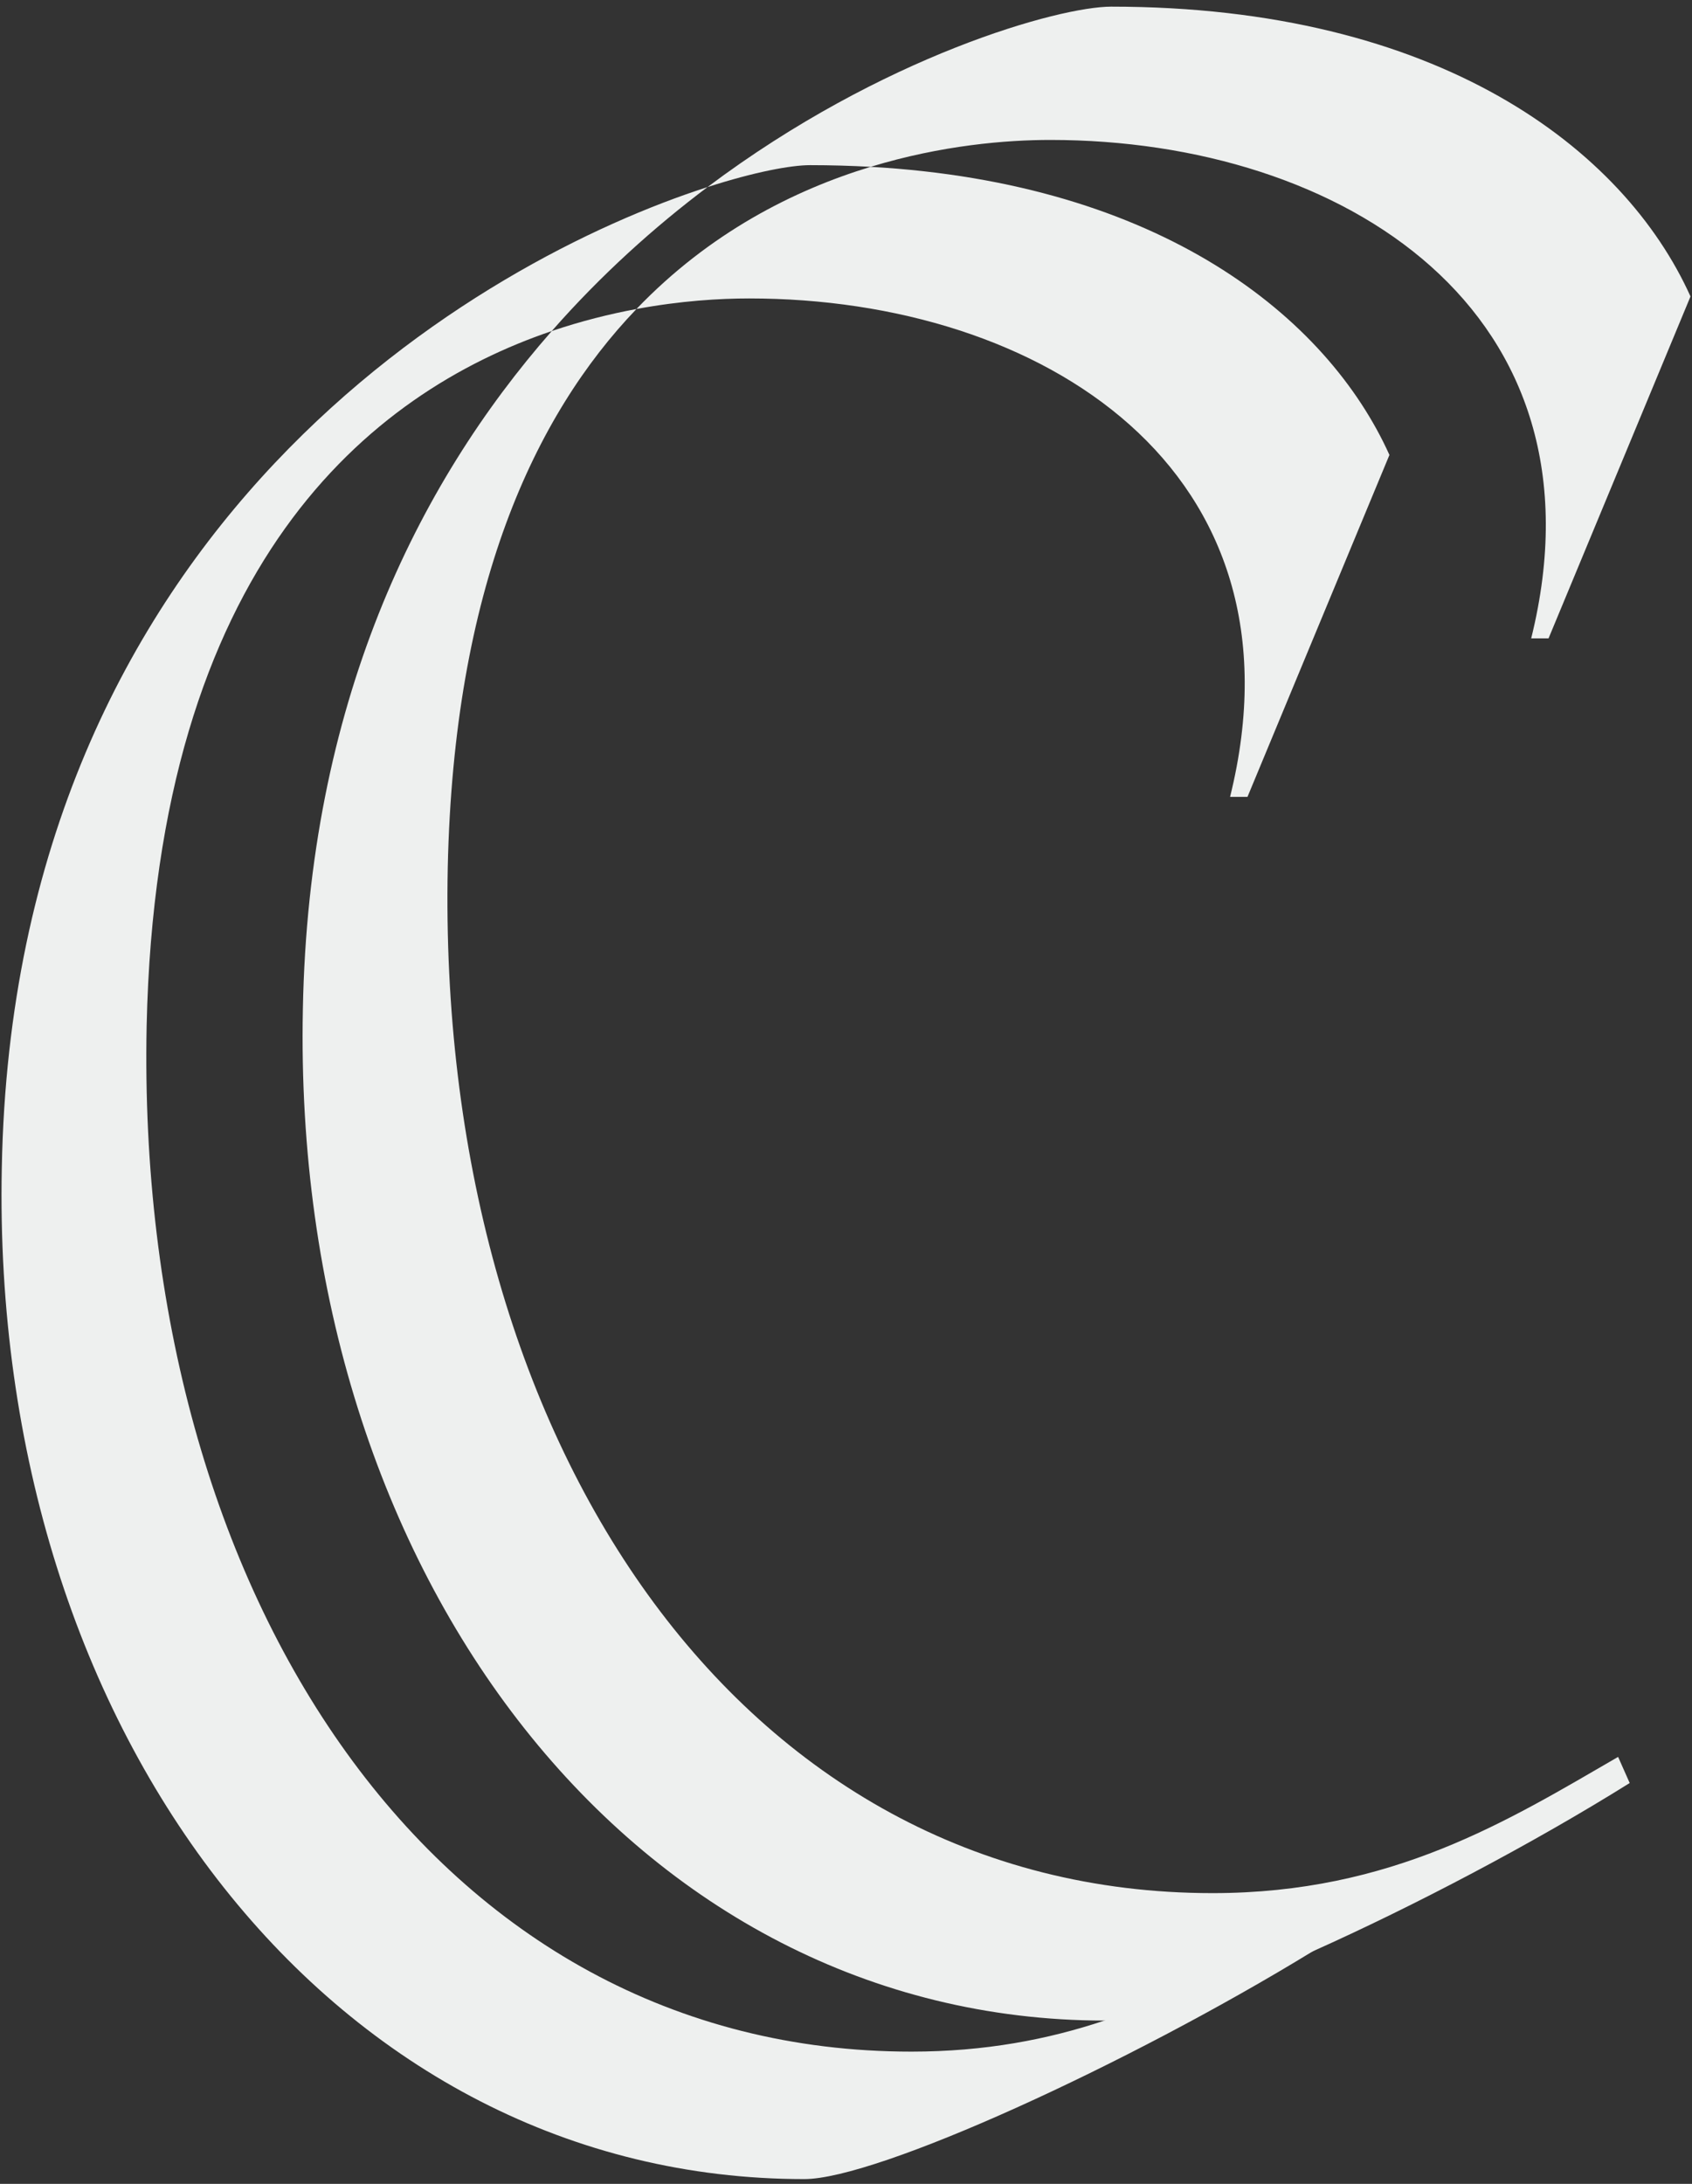
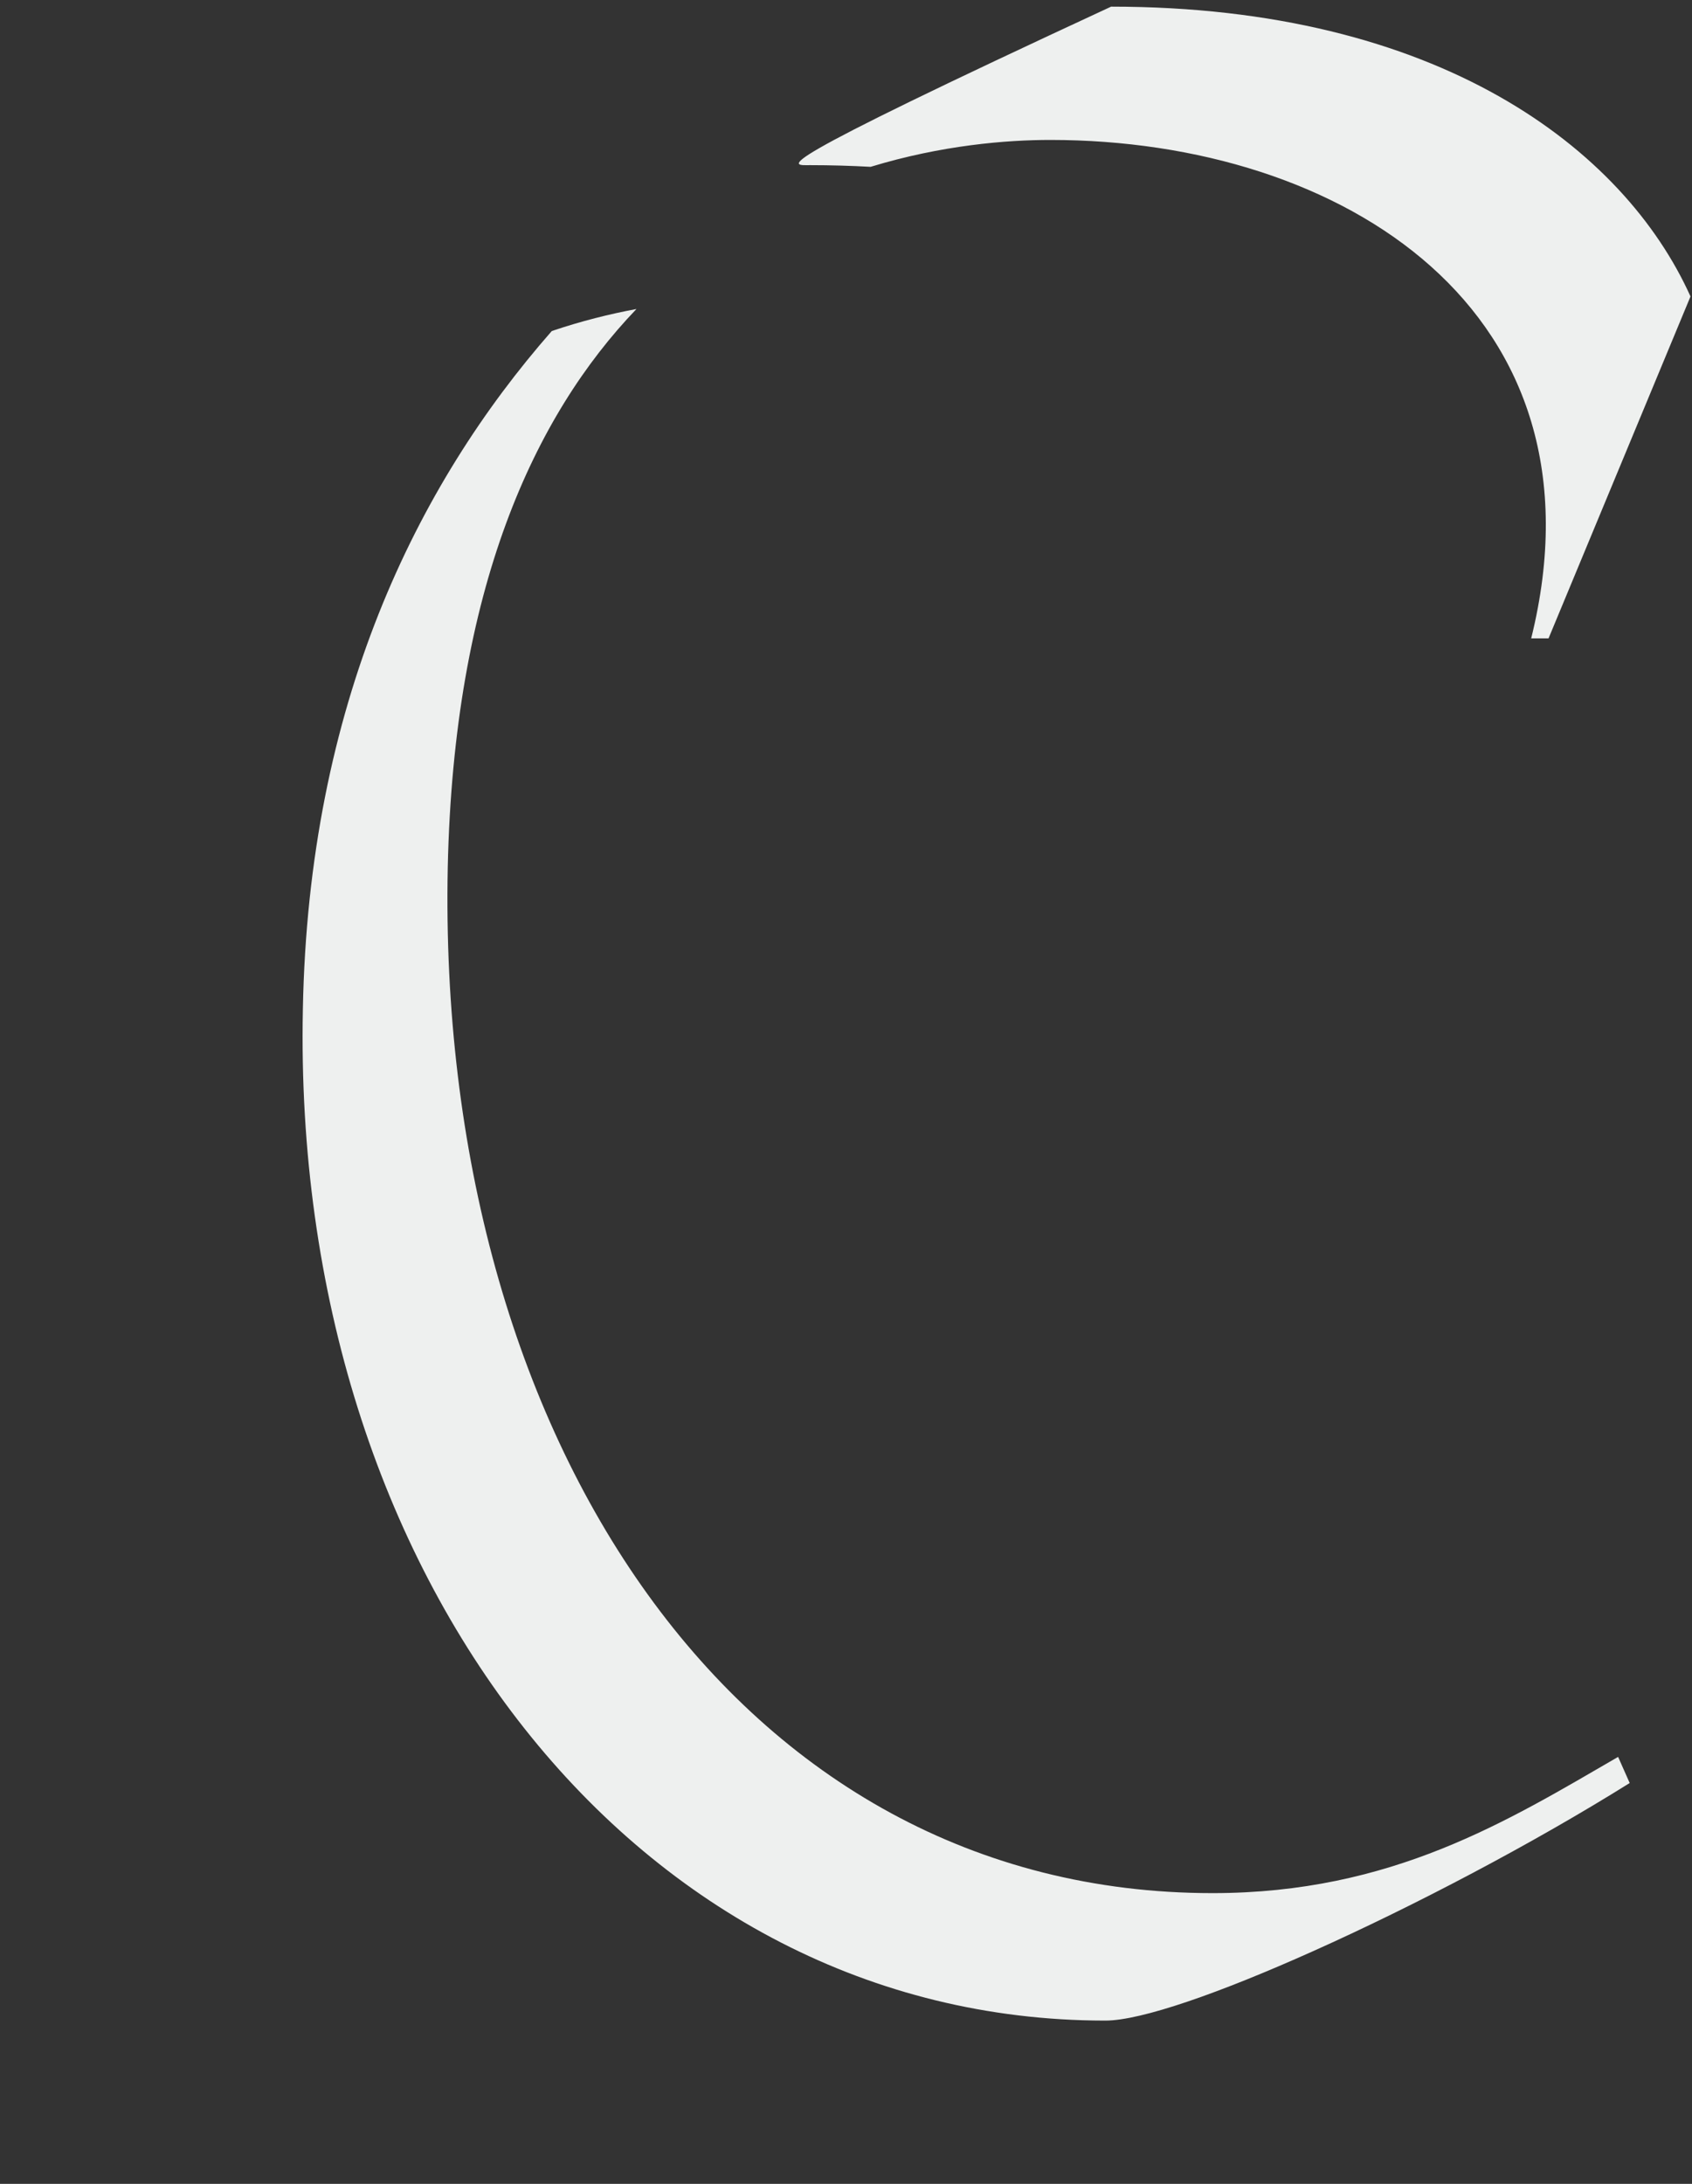
<svg xmlns="http://www.w3.org/2000/svg" width="248" height="320" viewBox="0 0 248 320" fill="none">
  <rect x="0" y="0" width="248" height="320" fill="#333333" stroke="none" />
  <g clip-path="url(#clip0_19_56)">
-     <path d="M127.607 24.446C138.058 21.261 147.568 20.505 153.946 20.505C196.825 20.505 236.317 45.56 224.431 93.541H226.974L247.78 43.44C238.014 21.78 210.839 0.974 162.858 0.974C155.31 0.974 129.393 8.118 103.704 27.411C110.61 25.185 115.933 24.2 118.73 24.2C121.774 24.2 124.73 24.288 127.607 24.446ZM177.726 277.398C108.085 277.398 63.922 210.731 65.629 127.085C66.518 86.274 78.271 60.938 93.288 45.278C89.373 46.008 85.186 47.047 80.875 48.507C60.993 71.16 45.219 103.315 44.392 147.891C42.694 231.476 93.579 295.987 161.873 296.075H162.014C167.283 296.075 178.817 292.019 192.4 285.932C207.303 279.263 224.651 270.149 238.868 261.264L237.17 257.437C221.027 266.78 204.048 277.398 177.726 277.398Z" fill="#EEF0EF" />
-     <path d="M93.288 45.278C99.772 44.073 105.499 43.73 109.81 43.73C152.697 43.73 192.189 68.785 180.295 116.766H182.846L203.652 66.664C194.503 46.378 170.09 26.838 127.607 24.446C116.346 27.868 103.995 34.114 93.288 45.278ZM161.873 296.075C153.63 298.828 144.401 300.623 133.589 300.623C63.958 300.623 19.795 233.956 21.493 150.31C22.979 82.676 54.307 57.524 80.875 48.507C88.115 40.263 95.901 33.278 103.704 27.41C70.793 37.994 2.015 76.702 0.264 171.116C-1.434 254.762 49.521 319.3 117.877 319.3C128.61 319.3 165.392 302.462 192.4 285.931C193.183 285.447 193.966 284.972 194.731 284.488L193.033 280.662C183.523 286.169 173.714 292.116 161.873 296.075Z" fill="#EEF0EF" />
+     <path d="M127.607 24.446C138.058 21.261 147.568 20.505 153.946 20.505C196.825 20.505 236.317 45.56 224.431 93.541H226.974L247.78 43.44C238.014 21.78 210.839 0.974 162.858 0.974C110.61 25.185 115.933 24.2 118.73 24.2C121.774 24.2 124.73 24.288 127.607 24.446ZM177.726 277.398C108.085 277.398 63.922 210.731 65.629 127.085C66.518 86.274 78.271 60.938 93.288 45.278C89.373 46.008 85.186 47.047 80.875 48.507C60.993 71.16 45.219 103.315 44.392 147.891C42.694 231.476 93.579 295.987 161.873 296.075H162.014C167.283 296.075 178.817 292.019 192.4 285.932C207.303 279.263 224.651 270.149 238.868 261.264L237.17 257.437C221.027 266.78 204.048 277.398 177.726 277.398Z" fill="#EEF0EF" />
  </g>
  <defs>
    <clipPath id="clip0_19_56">
      <rect width="247.559" height="318.326" fill="white" transform="translate(0.22 0.974)" />
    </clipPath>
  </defs>
</svg>